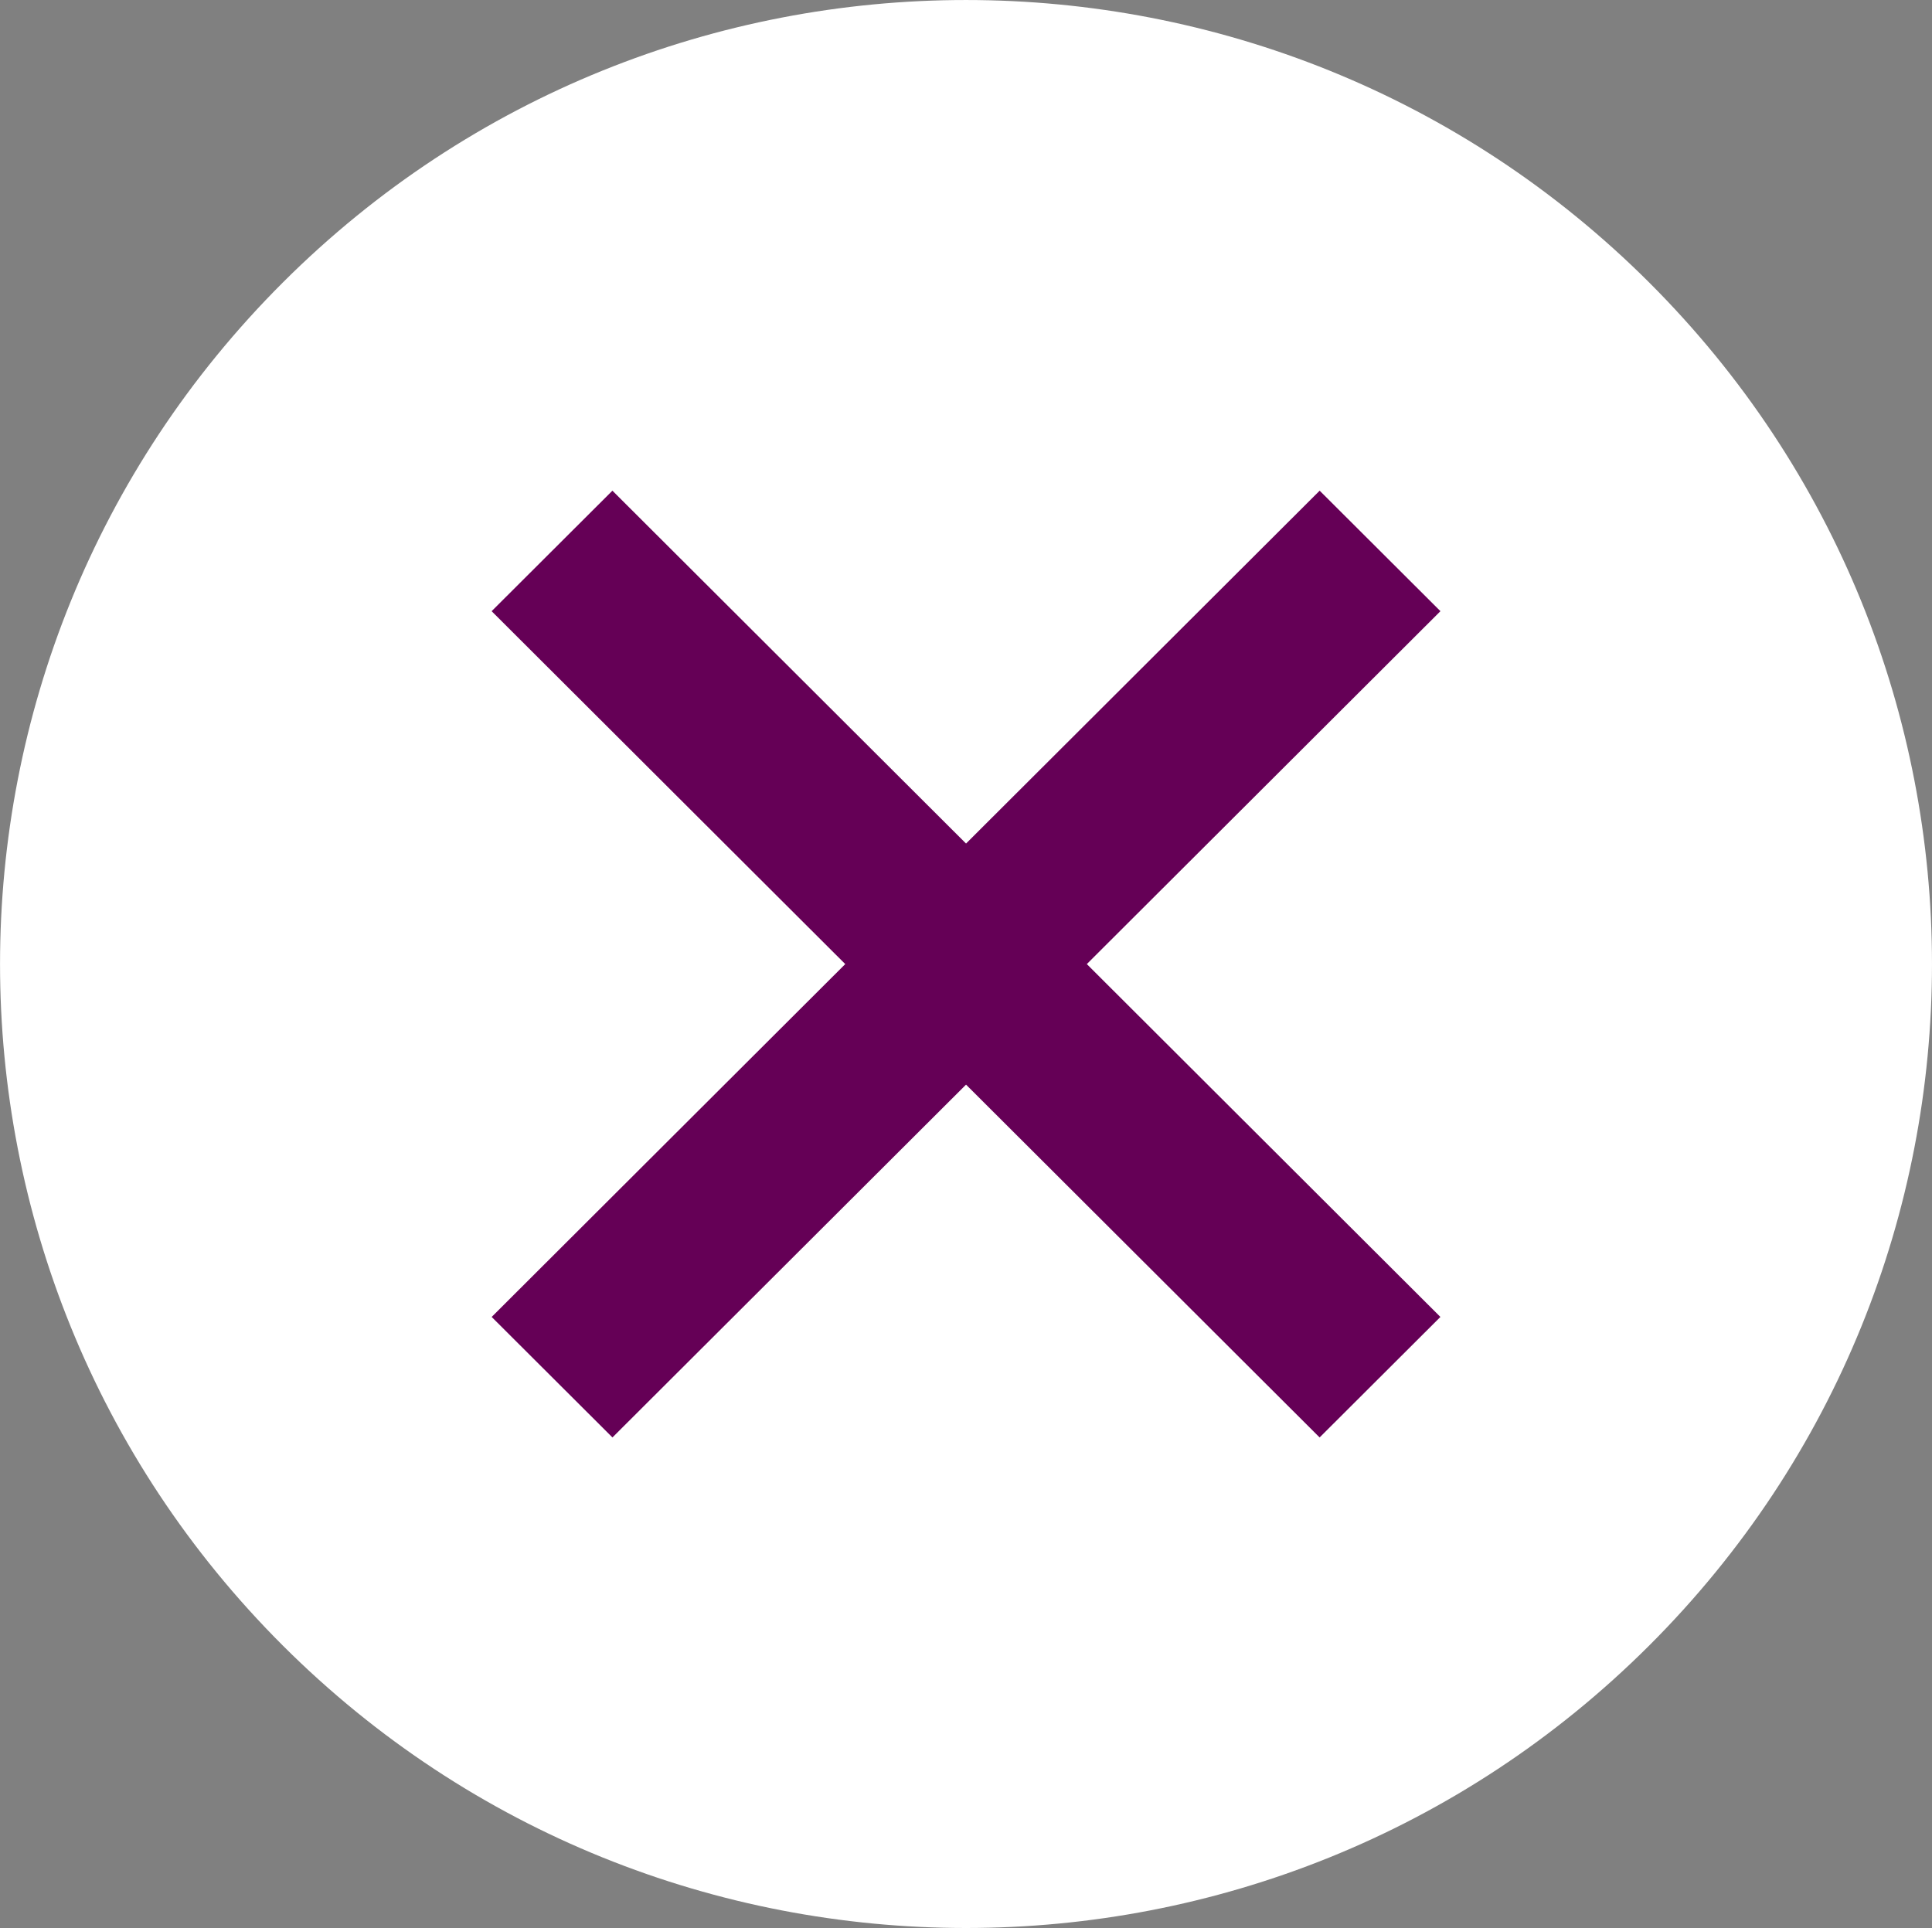
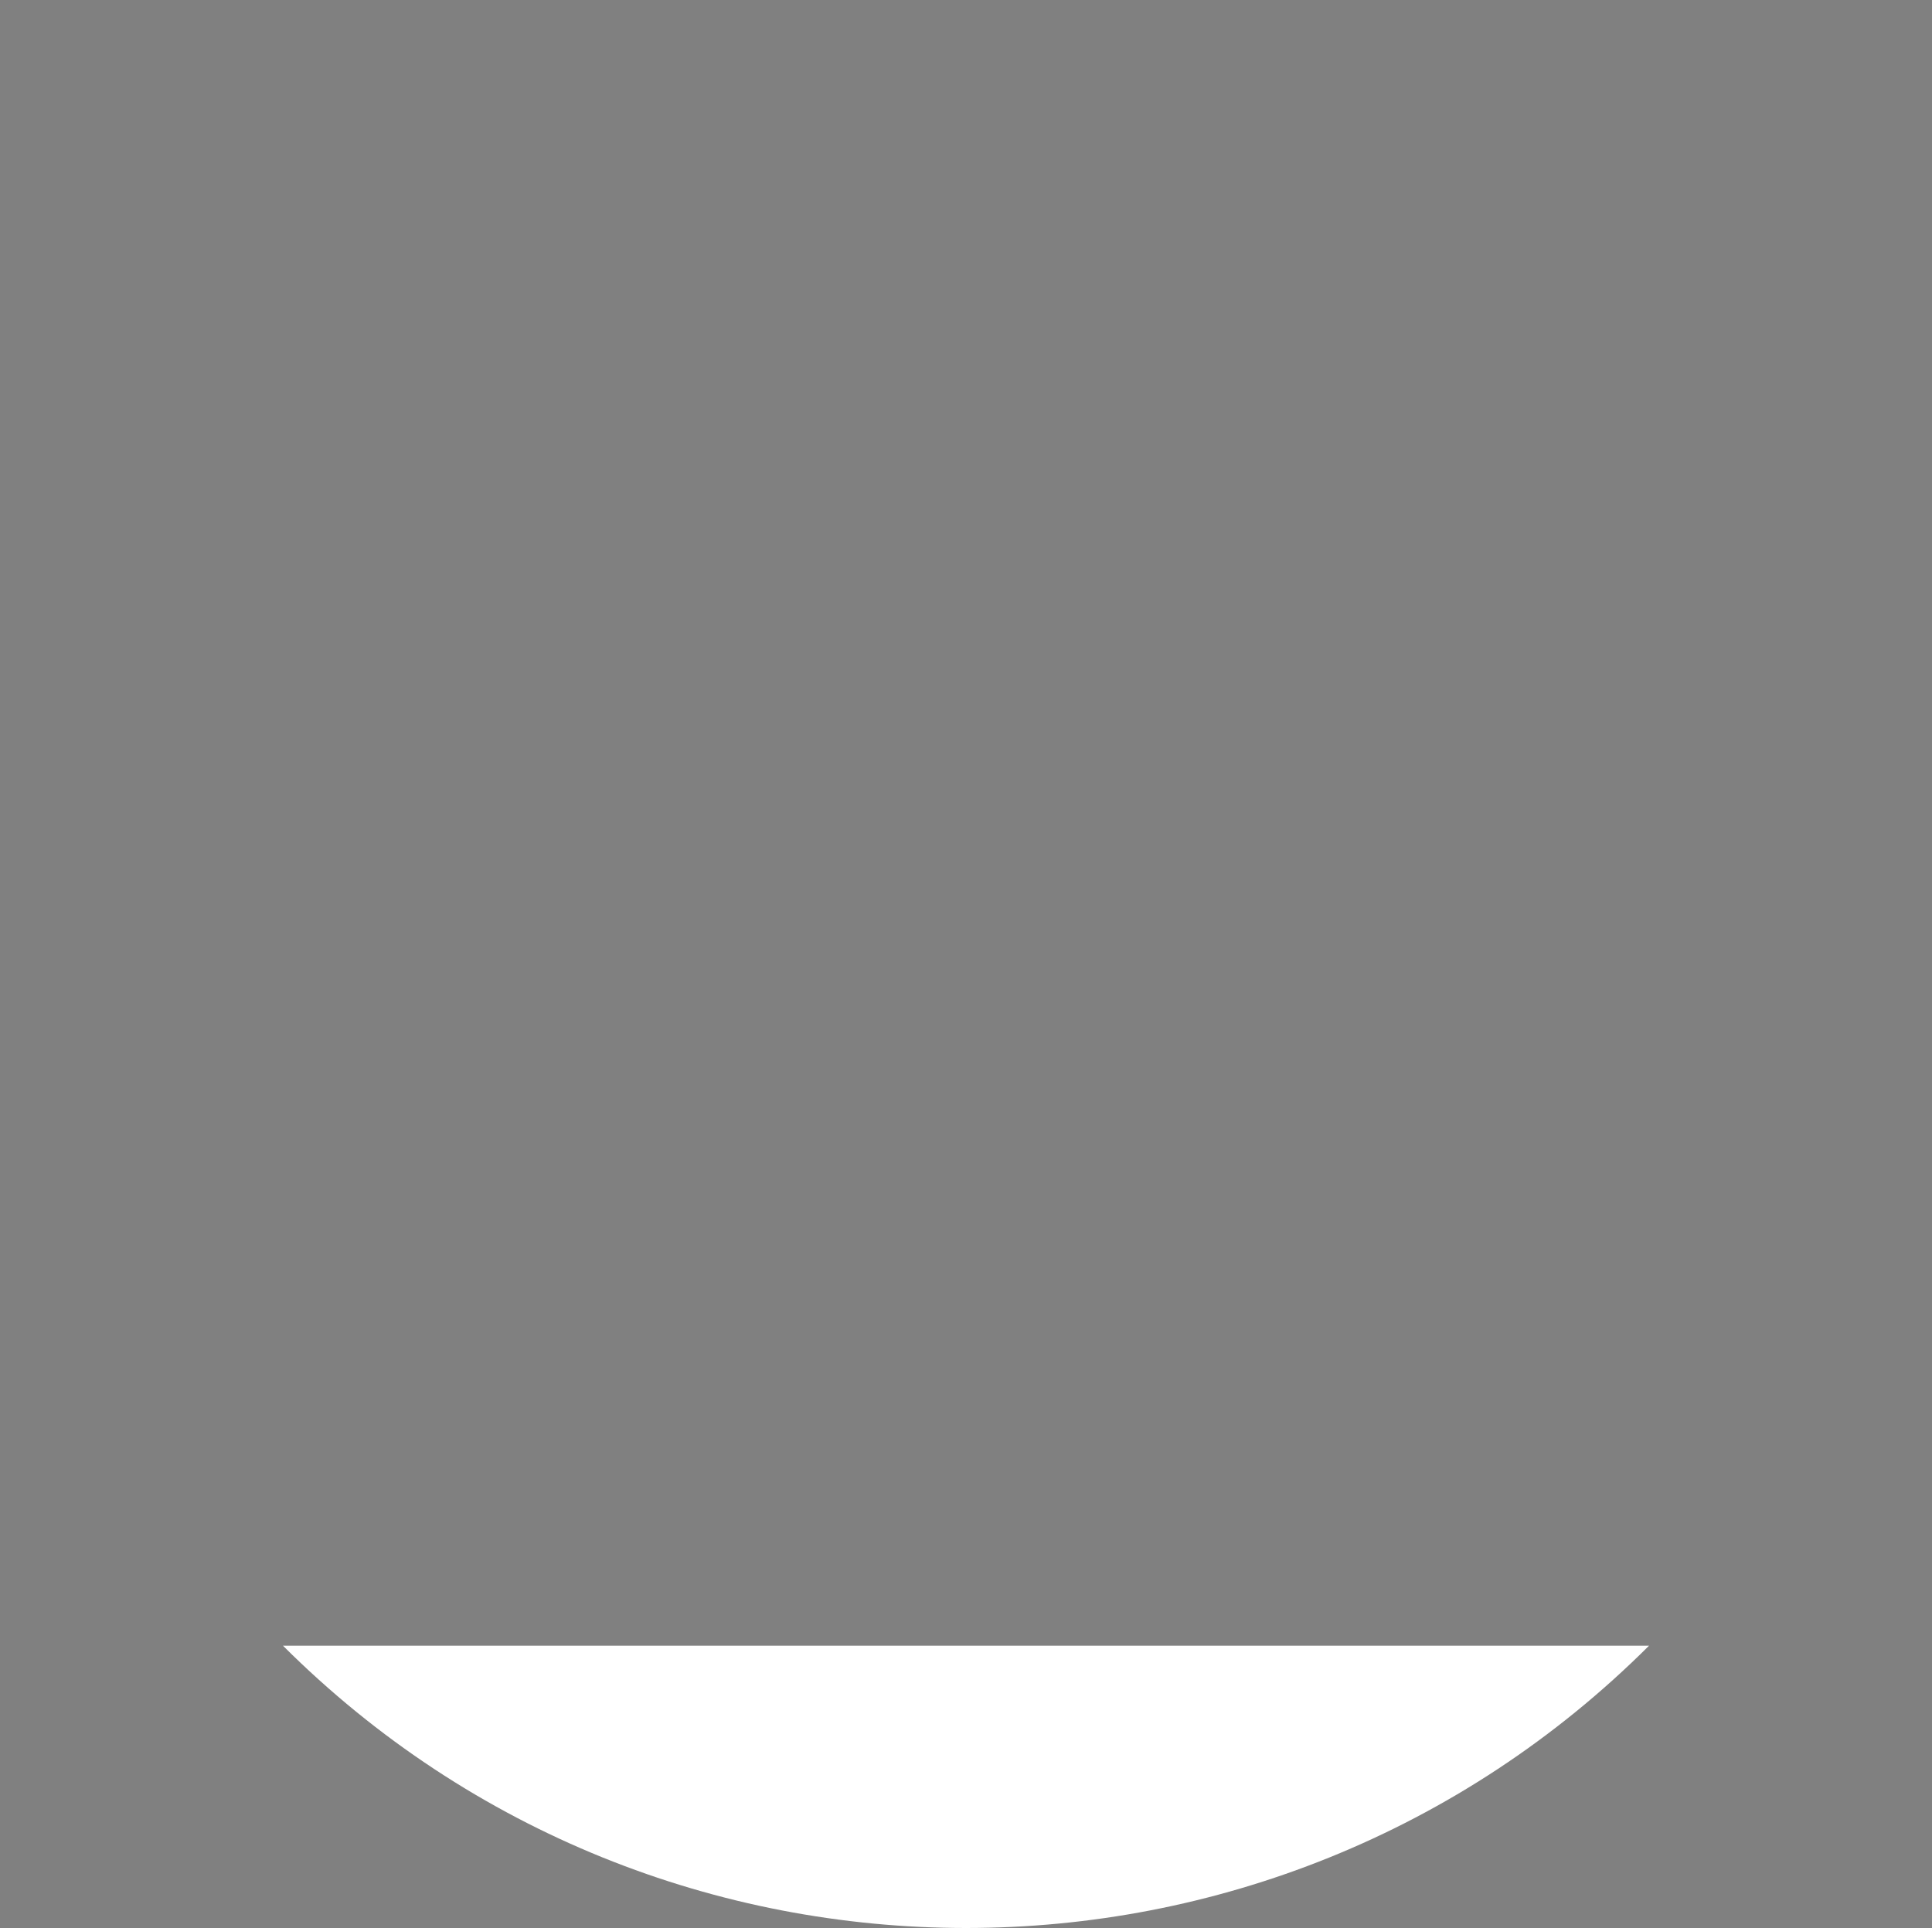
<svg xmlns="http://www.w3.org/2000/svg" viewBox="0 0 501 500">
  <rect x="0" y="0" width="501" height="500" fill="#808080" stroke="none" />
  <defs>
    <style>.cls-1{fill:#fff}.cls-2{fill:#650056}</style>
  </defs>
  <g id="レイヤー_2" data-name="レイヤー 2">
    <g id="レイヤー_1-2" data-name="レイヤー 1">
-       <path class="cls-1" d="M73.37 426.78c97.83 97.62 256.43 97.63 354.26 0s97.82-255.93 0-353.55-256.42-97.65-354.25 0-97.83 255.93 0 353.56" />
-       <path class="cls-2" d="M373.53 158.5l-31.32-31.25-91.7 91.51-91.7-91.51-31.32 31.25 91.7 91.52-91.69 91.51 31.32 31.25 91.69-91.5 91.69 91.5 31.32-31.25-91.69-91.51 91.7-91.52z" />
+       <path class="cls-1" d="M73.37 426.78c97.83 97.62 256.43 97.63 354.26 0" />
    </g>
  </g>
</svg>